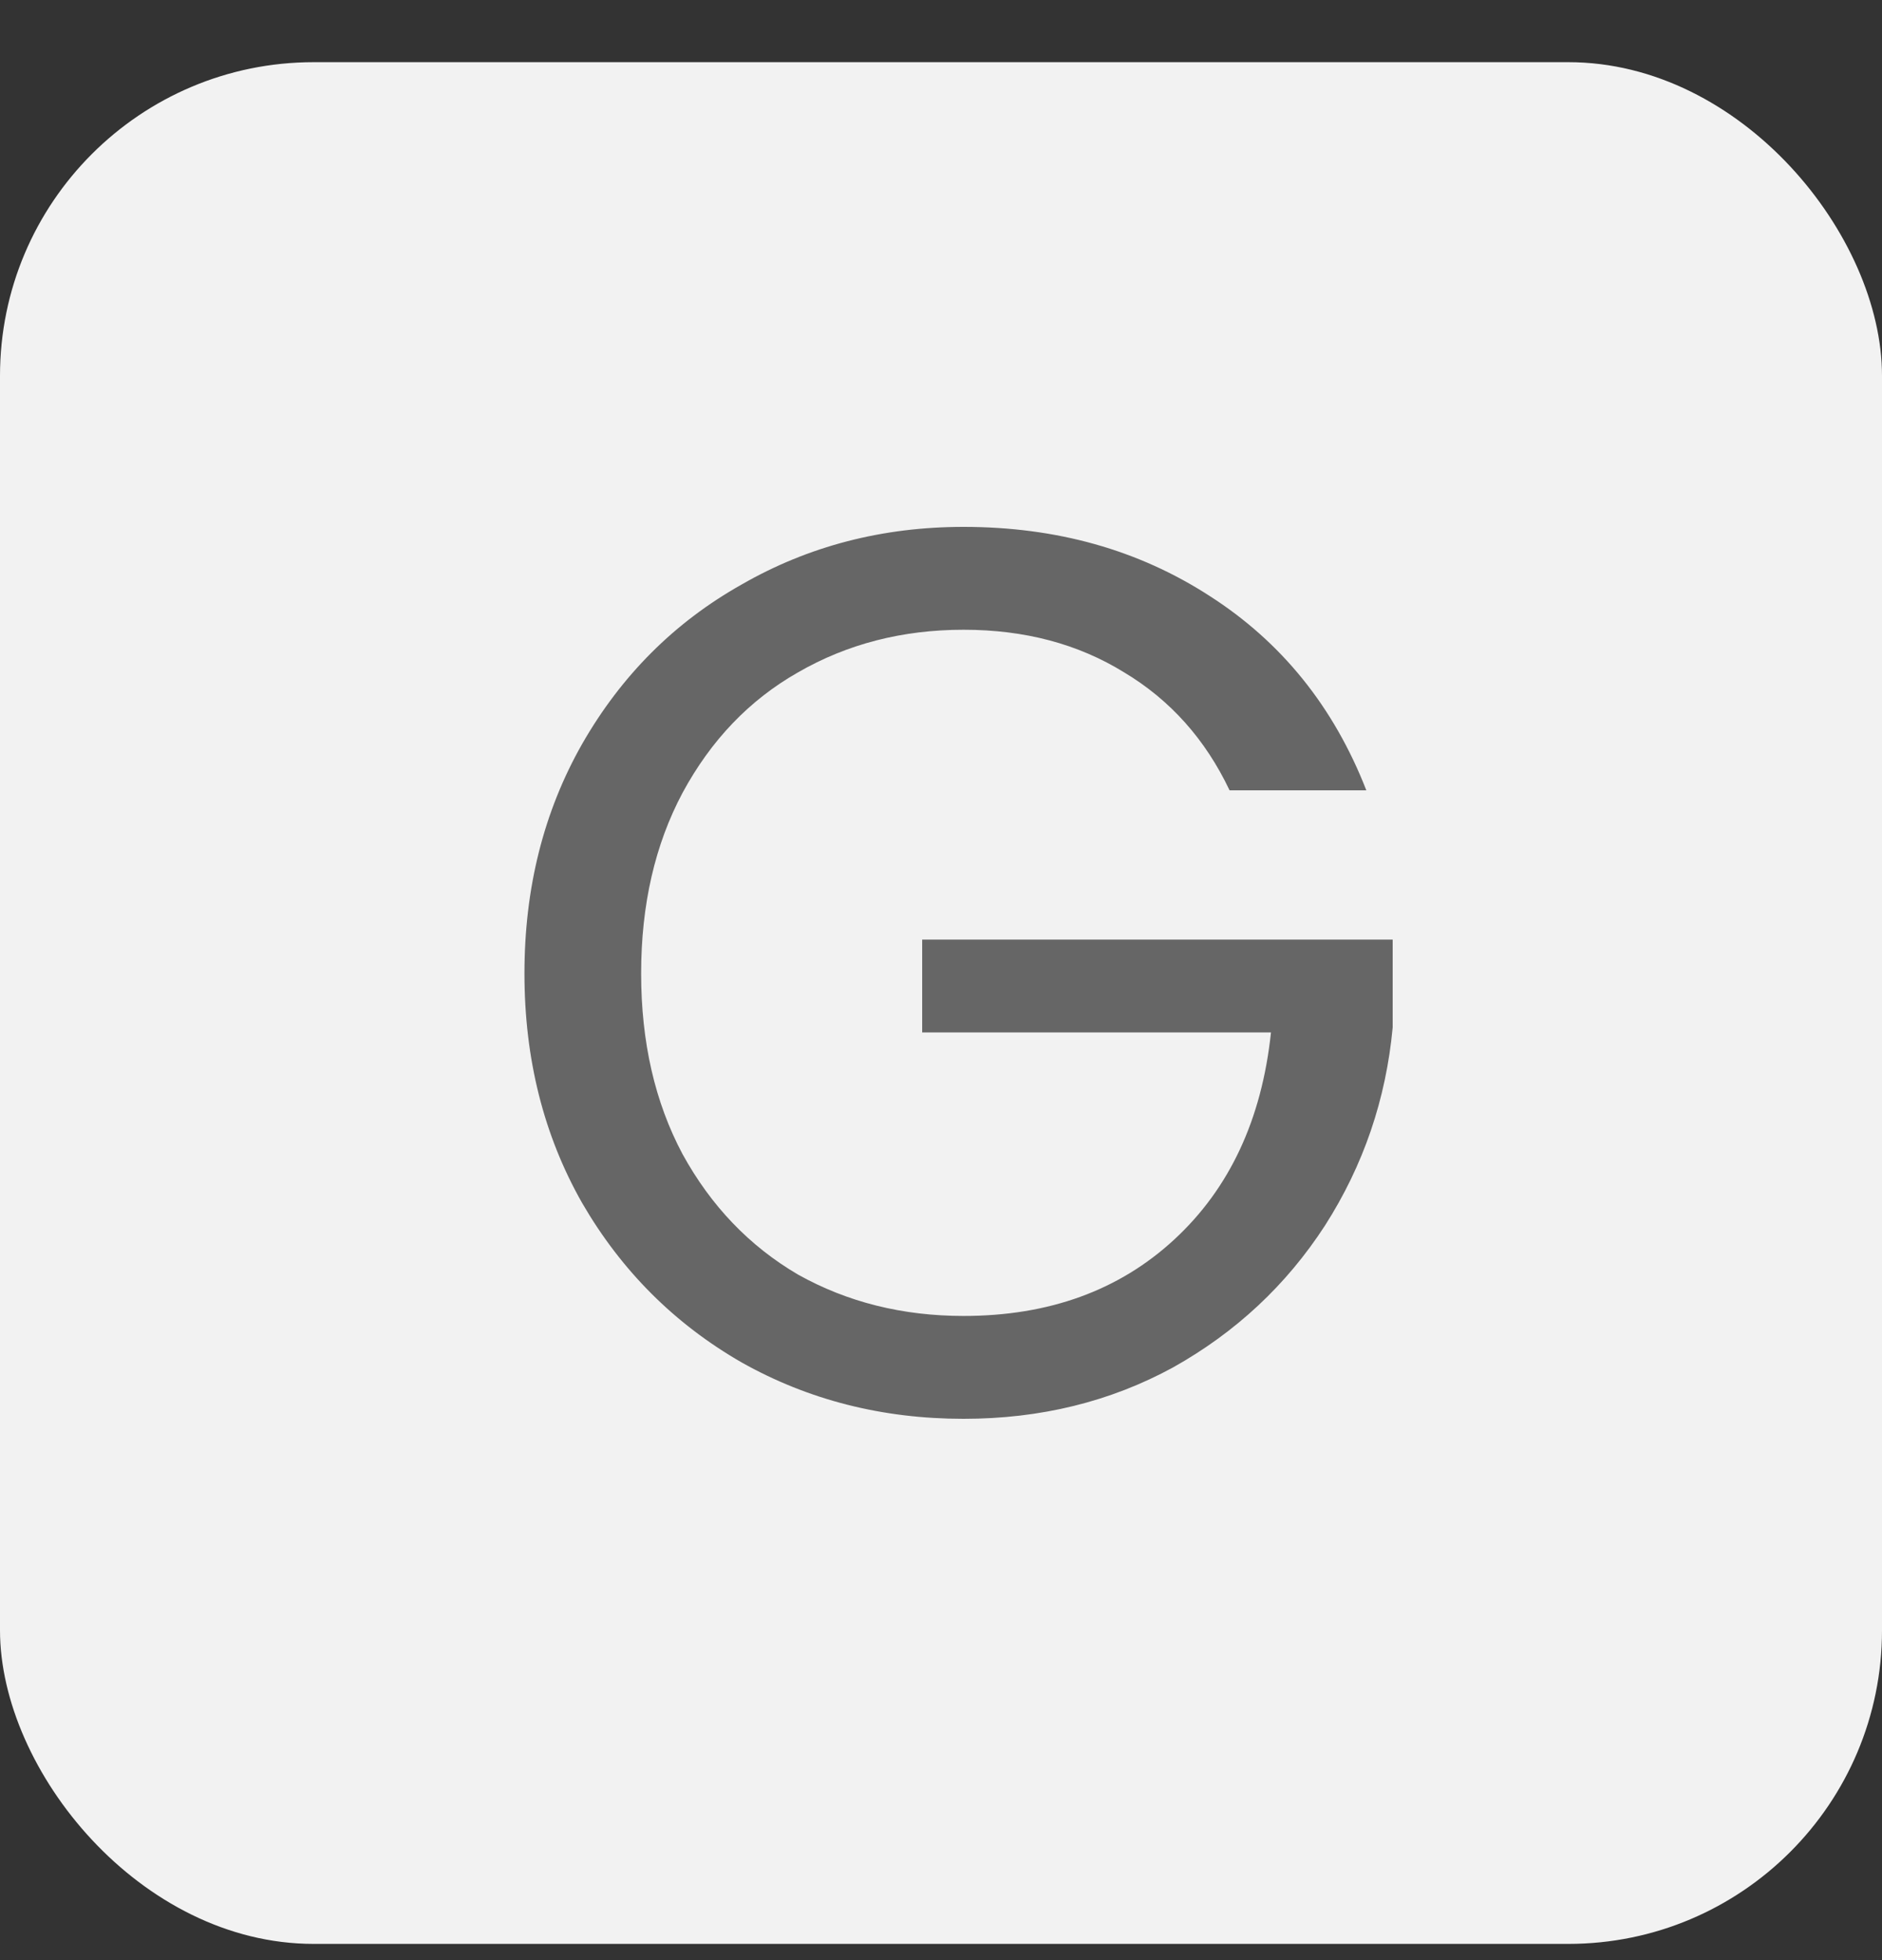
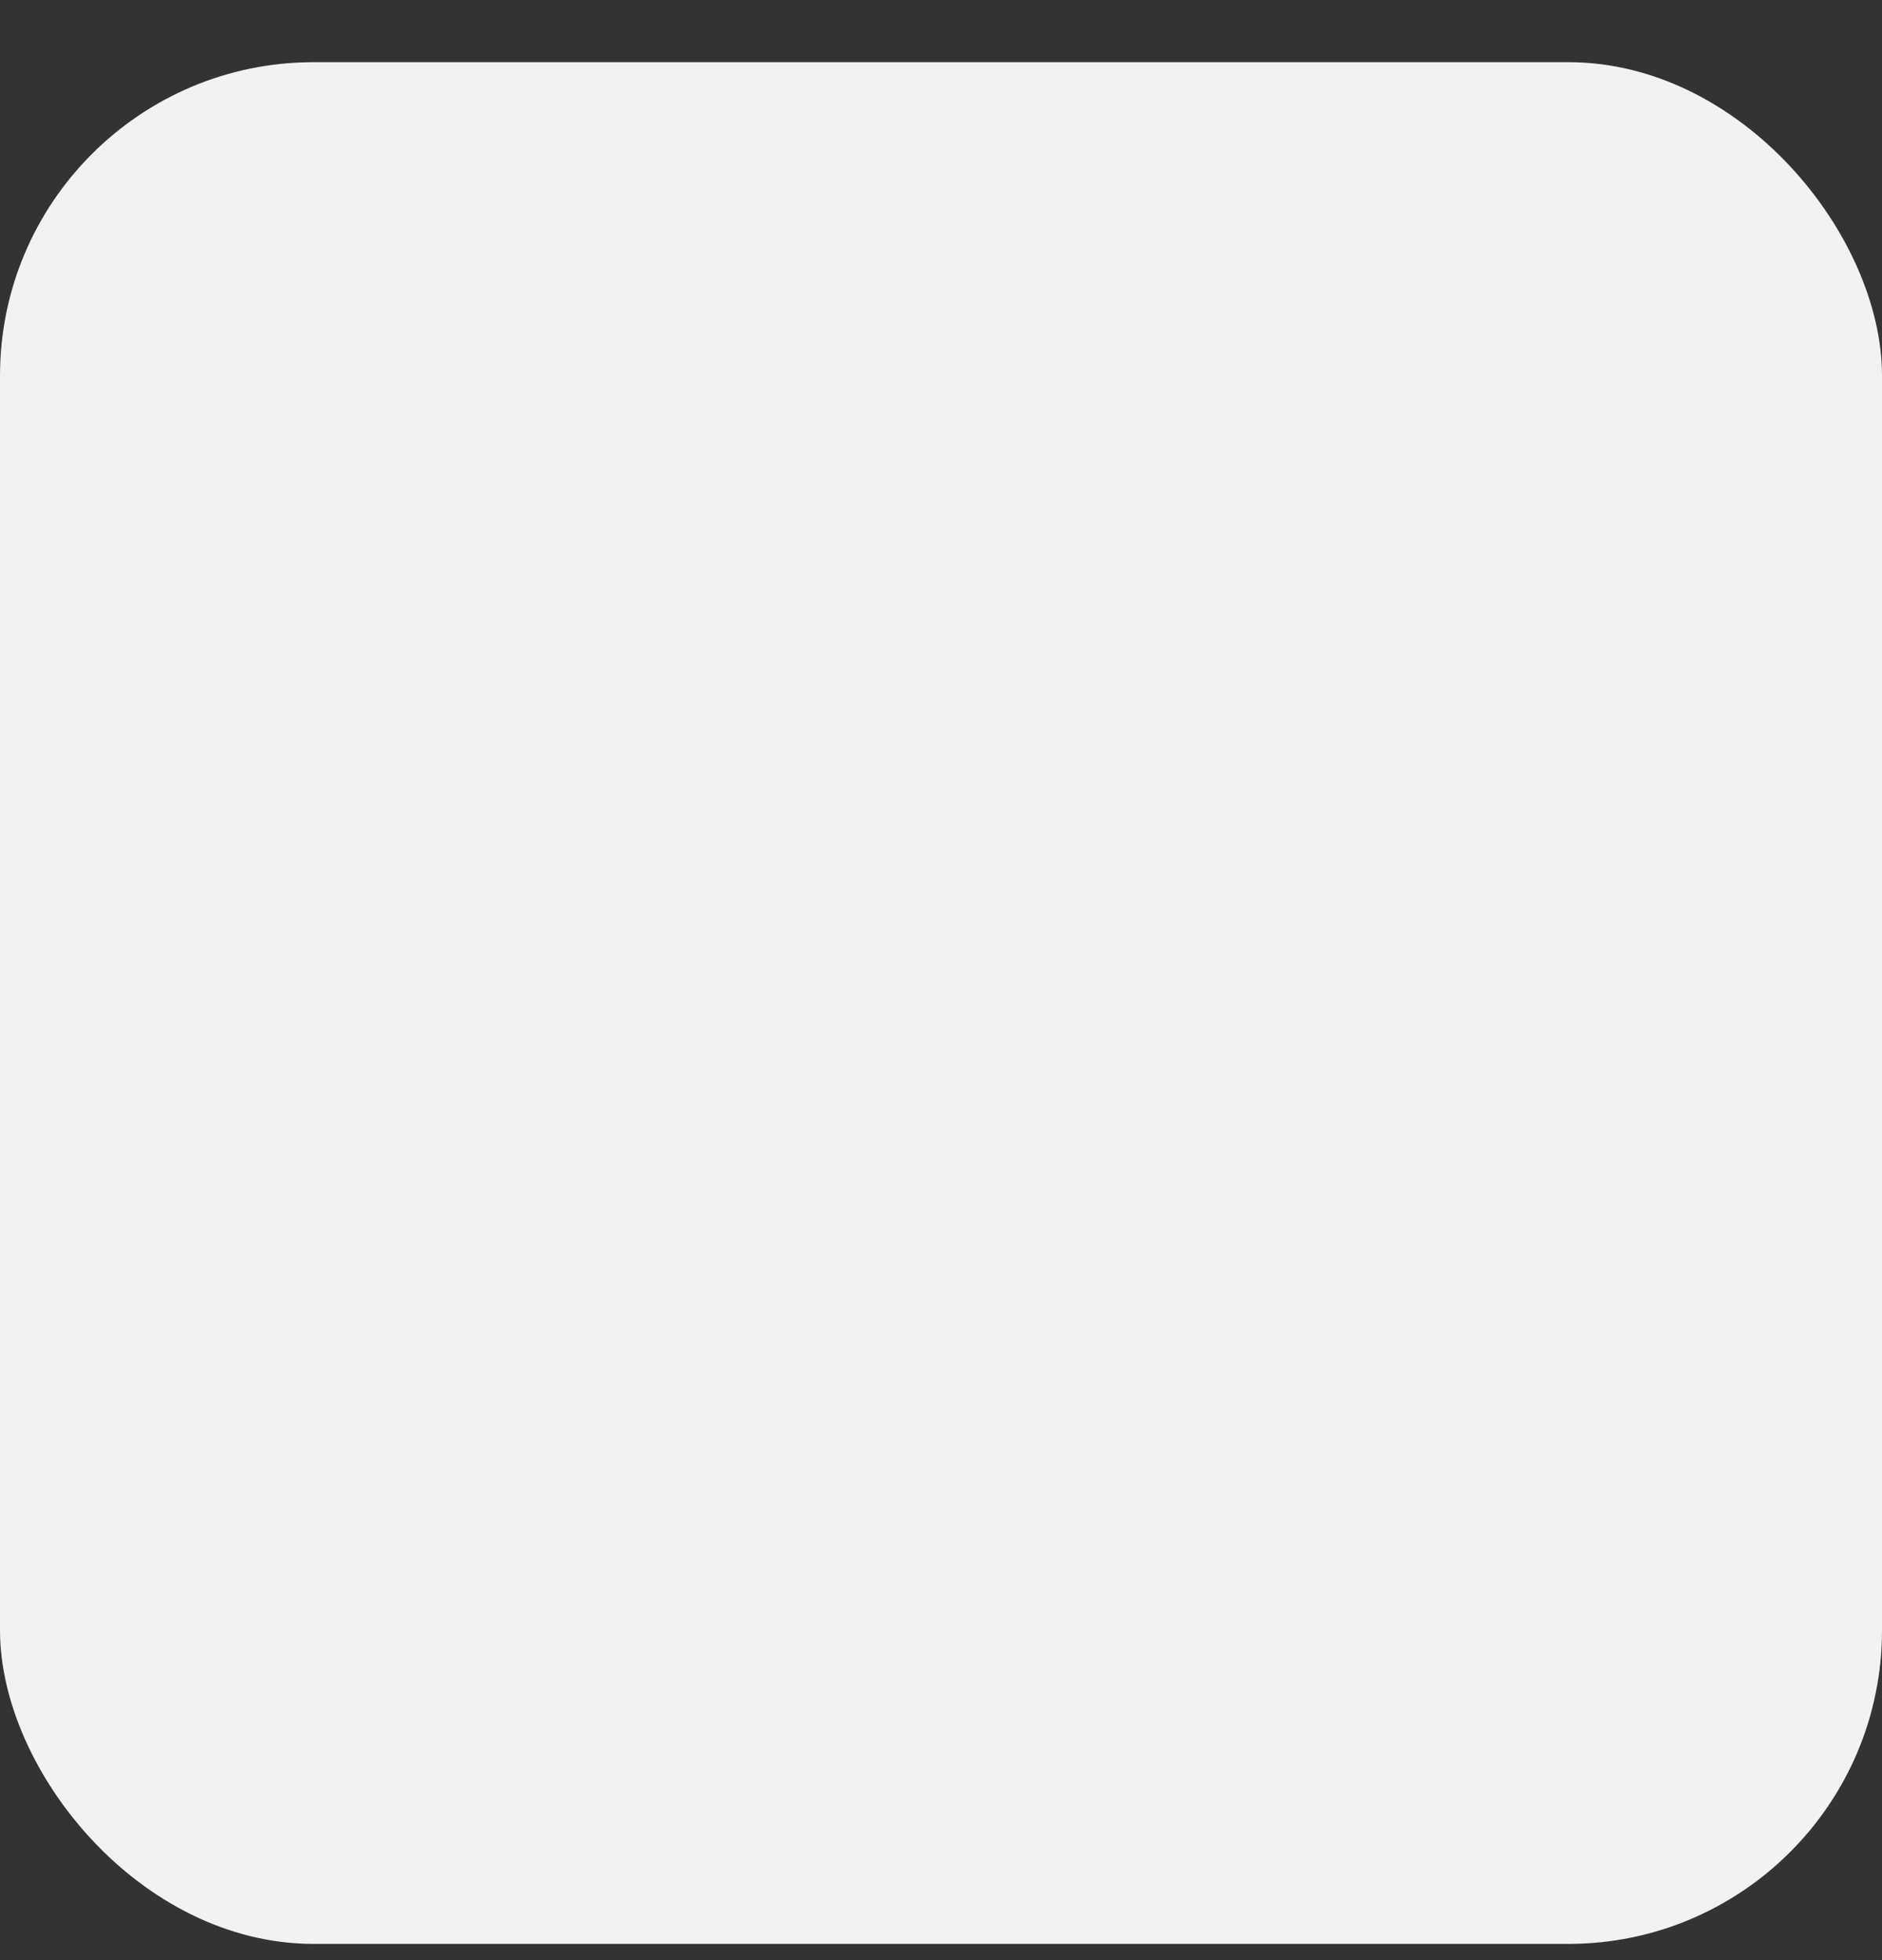
<svg xmlns="http://www.w3.org/2000/svg" width="24" height="25" viewBox="0 0 24 25" fill="none">
  <rect x="0" y="0" width="24" height="25" fill="#333333" stroke="none" />
  <rect y="0.793" width="24" height="24" rx="4" fill="#F2F2F2" />
-   <path d="M15.68 10.08C15.371 9.429 14.923 8.928 14.336 8.576C13.749 8.213 13.067 8.032 12.288 8.032C11.509 8.032 10.805 8.213 10.176 8.576C9.557 8.928 9.067 9.44 8.704 10.112C8.352 10.773 8.176 11.541 8.176 12.416C8.176 13.291 8.352 14.059 8.704 14.72C9.067 15.381 9.557 15.893 10.176 16.256C10.805 16.608 11.509 16.784 12.288 16.784C13.376 16.784 14.272 16.459 14.976 15.808C15.68 15.157 16.091 14.277 16.208 13.168H11.76V11.984H17.76V13.104C17.675 14.021 17.387 14.864 16.896 15.632C16.405 16.389 15.76 16.992 14.96 17.44C14.16 17.877 13.269 18.096 12.288 18.096C11.253 18.096 10.309 17.856 9.456 17.376C8.603 16.885 7.925 16.208 7.424 15.344C6.933 14.48 6.688 13.504 6.688 12.416C6.688 11.328 6.933 10.352 7.424 9.488C7.925 8.613 8.603 7.936 9.456 7.456C10.309 6.965 11.253 6.72 12.288 6.72C13.472 6.72 14.517 7.013 15.424 7.6C16.341 8.187 17.008 9.013 17.424 10.08H15.68Z" fill="#666666" />
</svg>